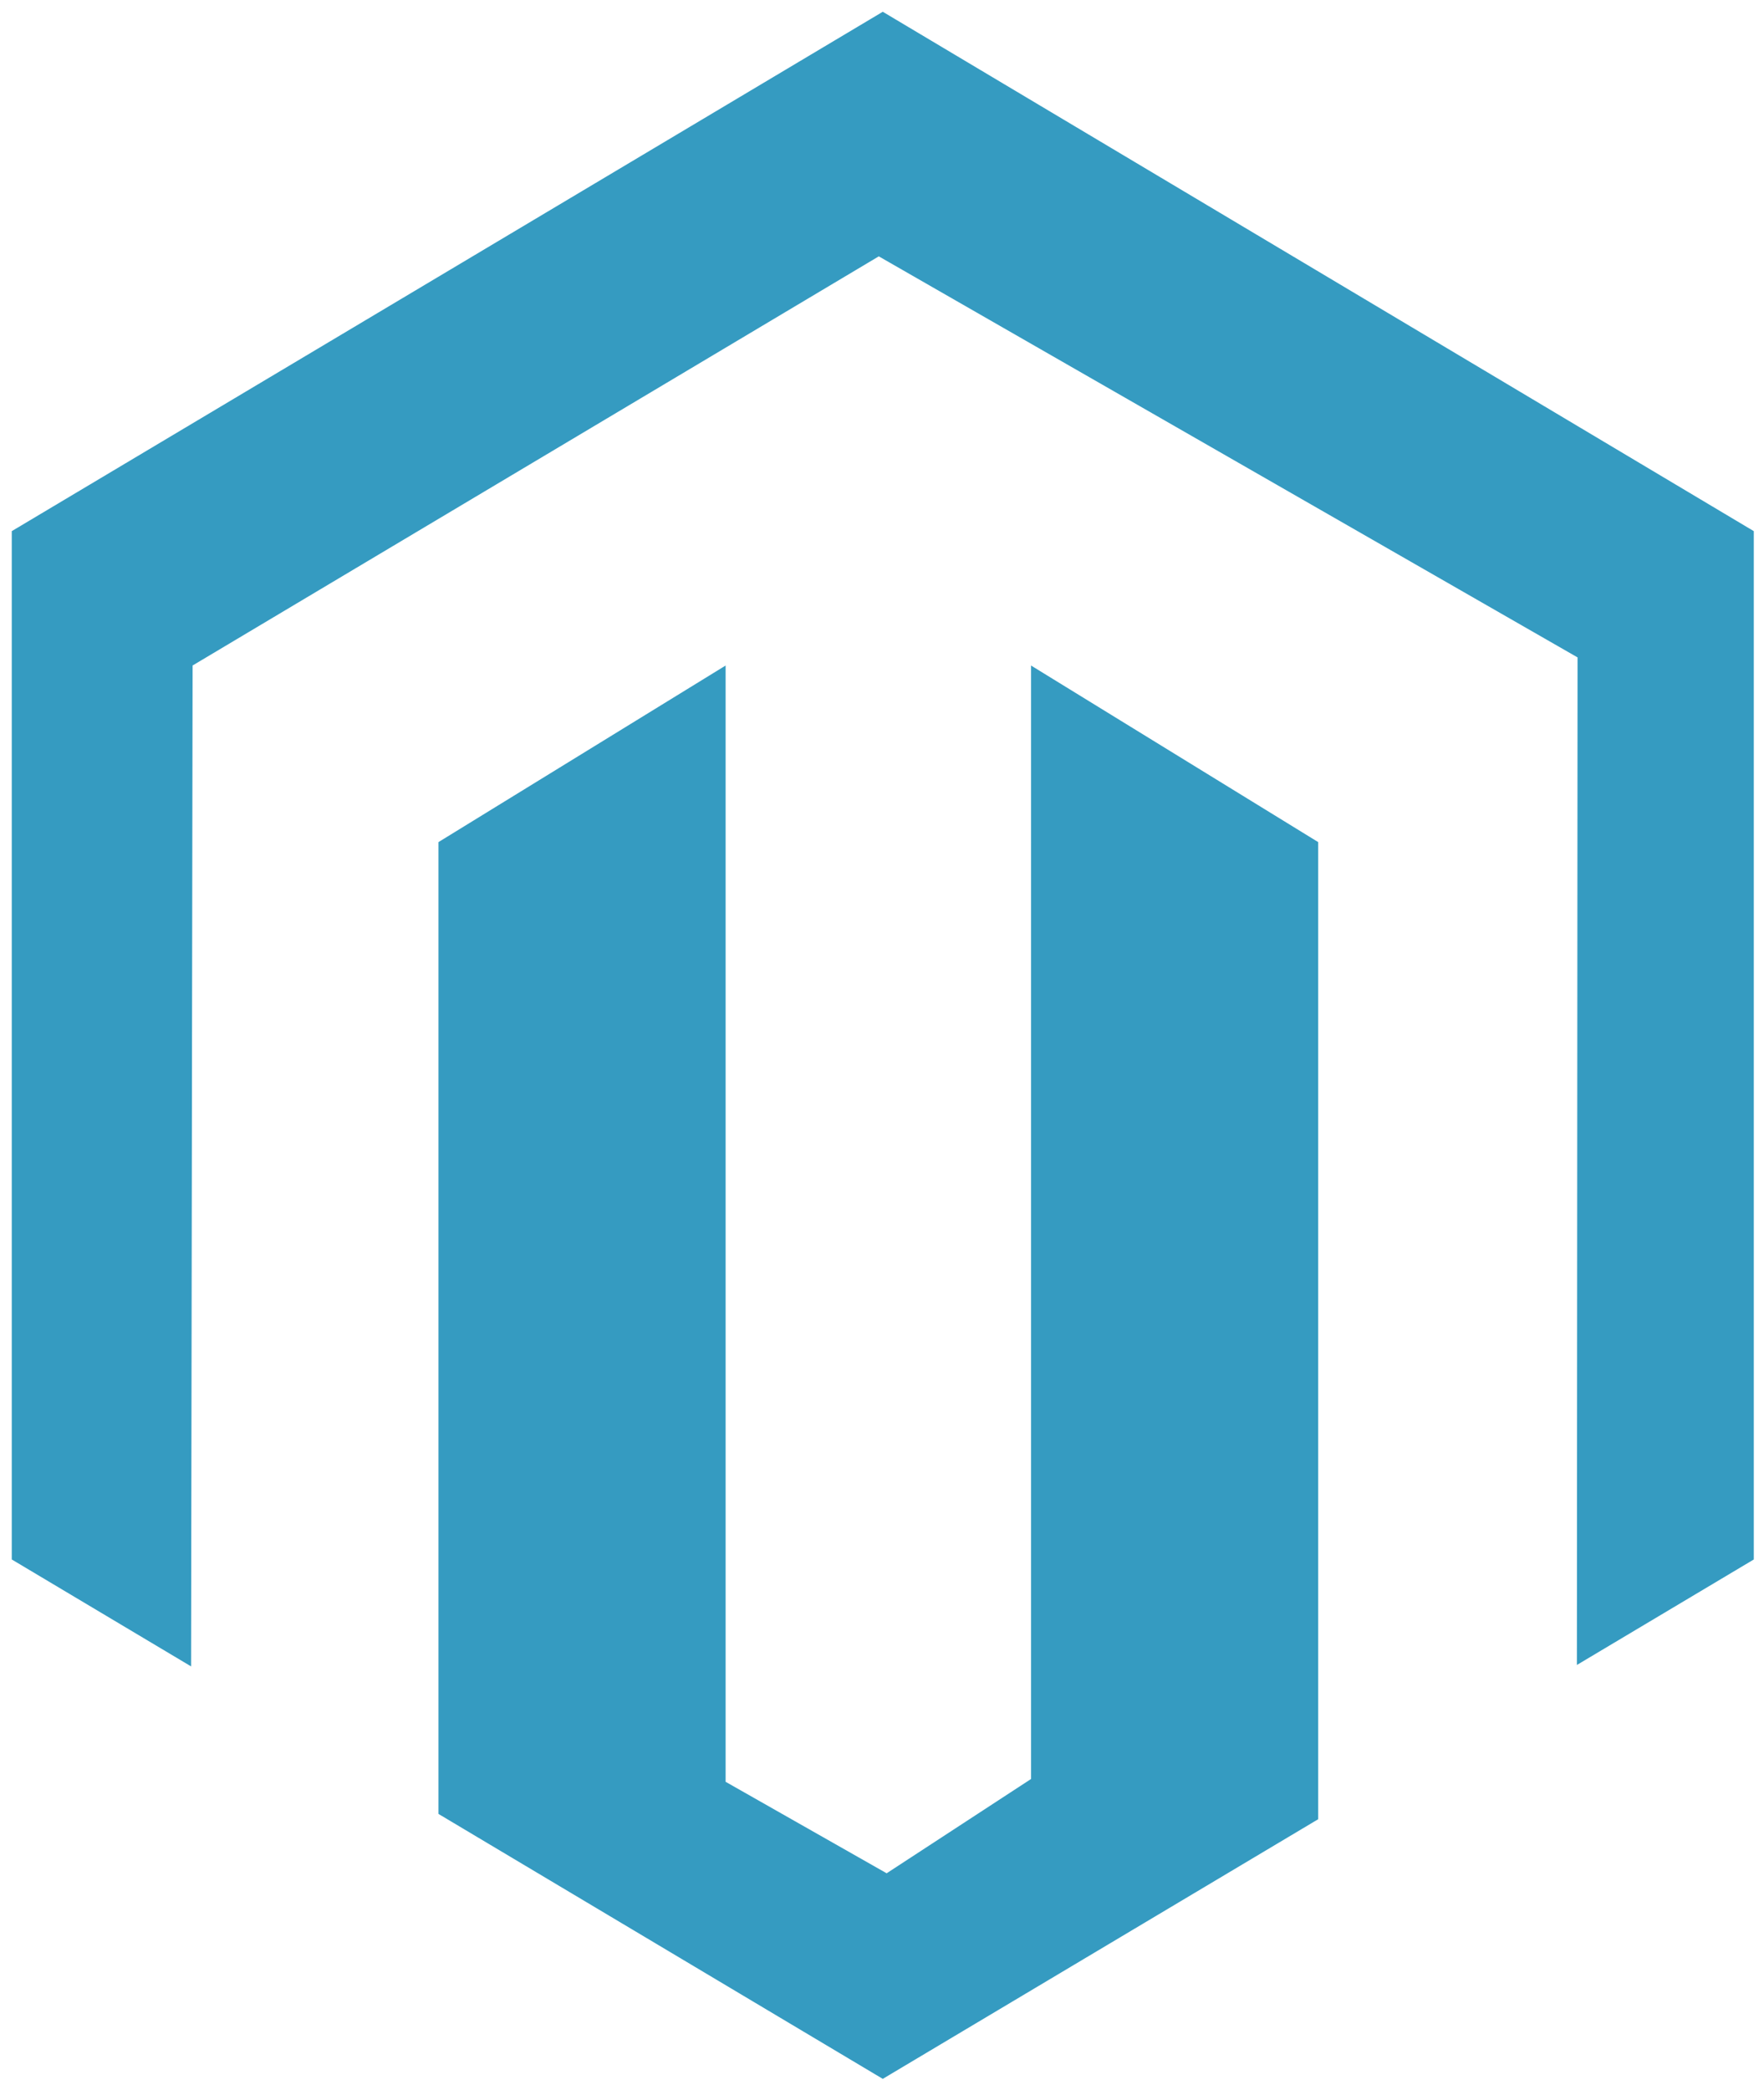
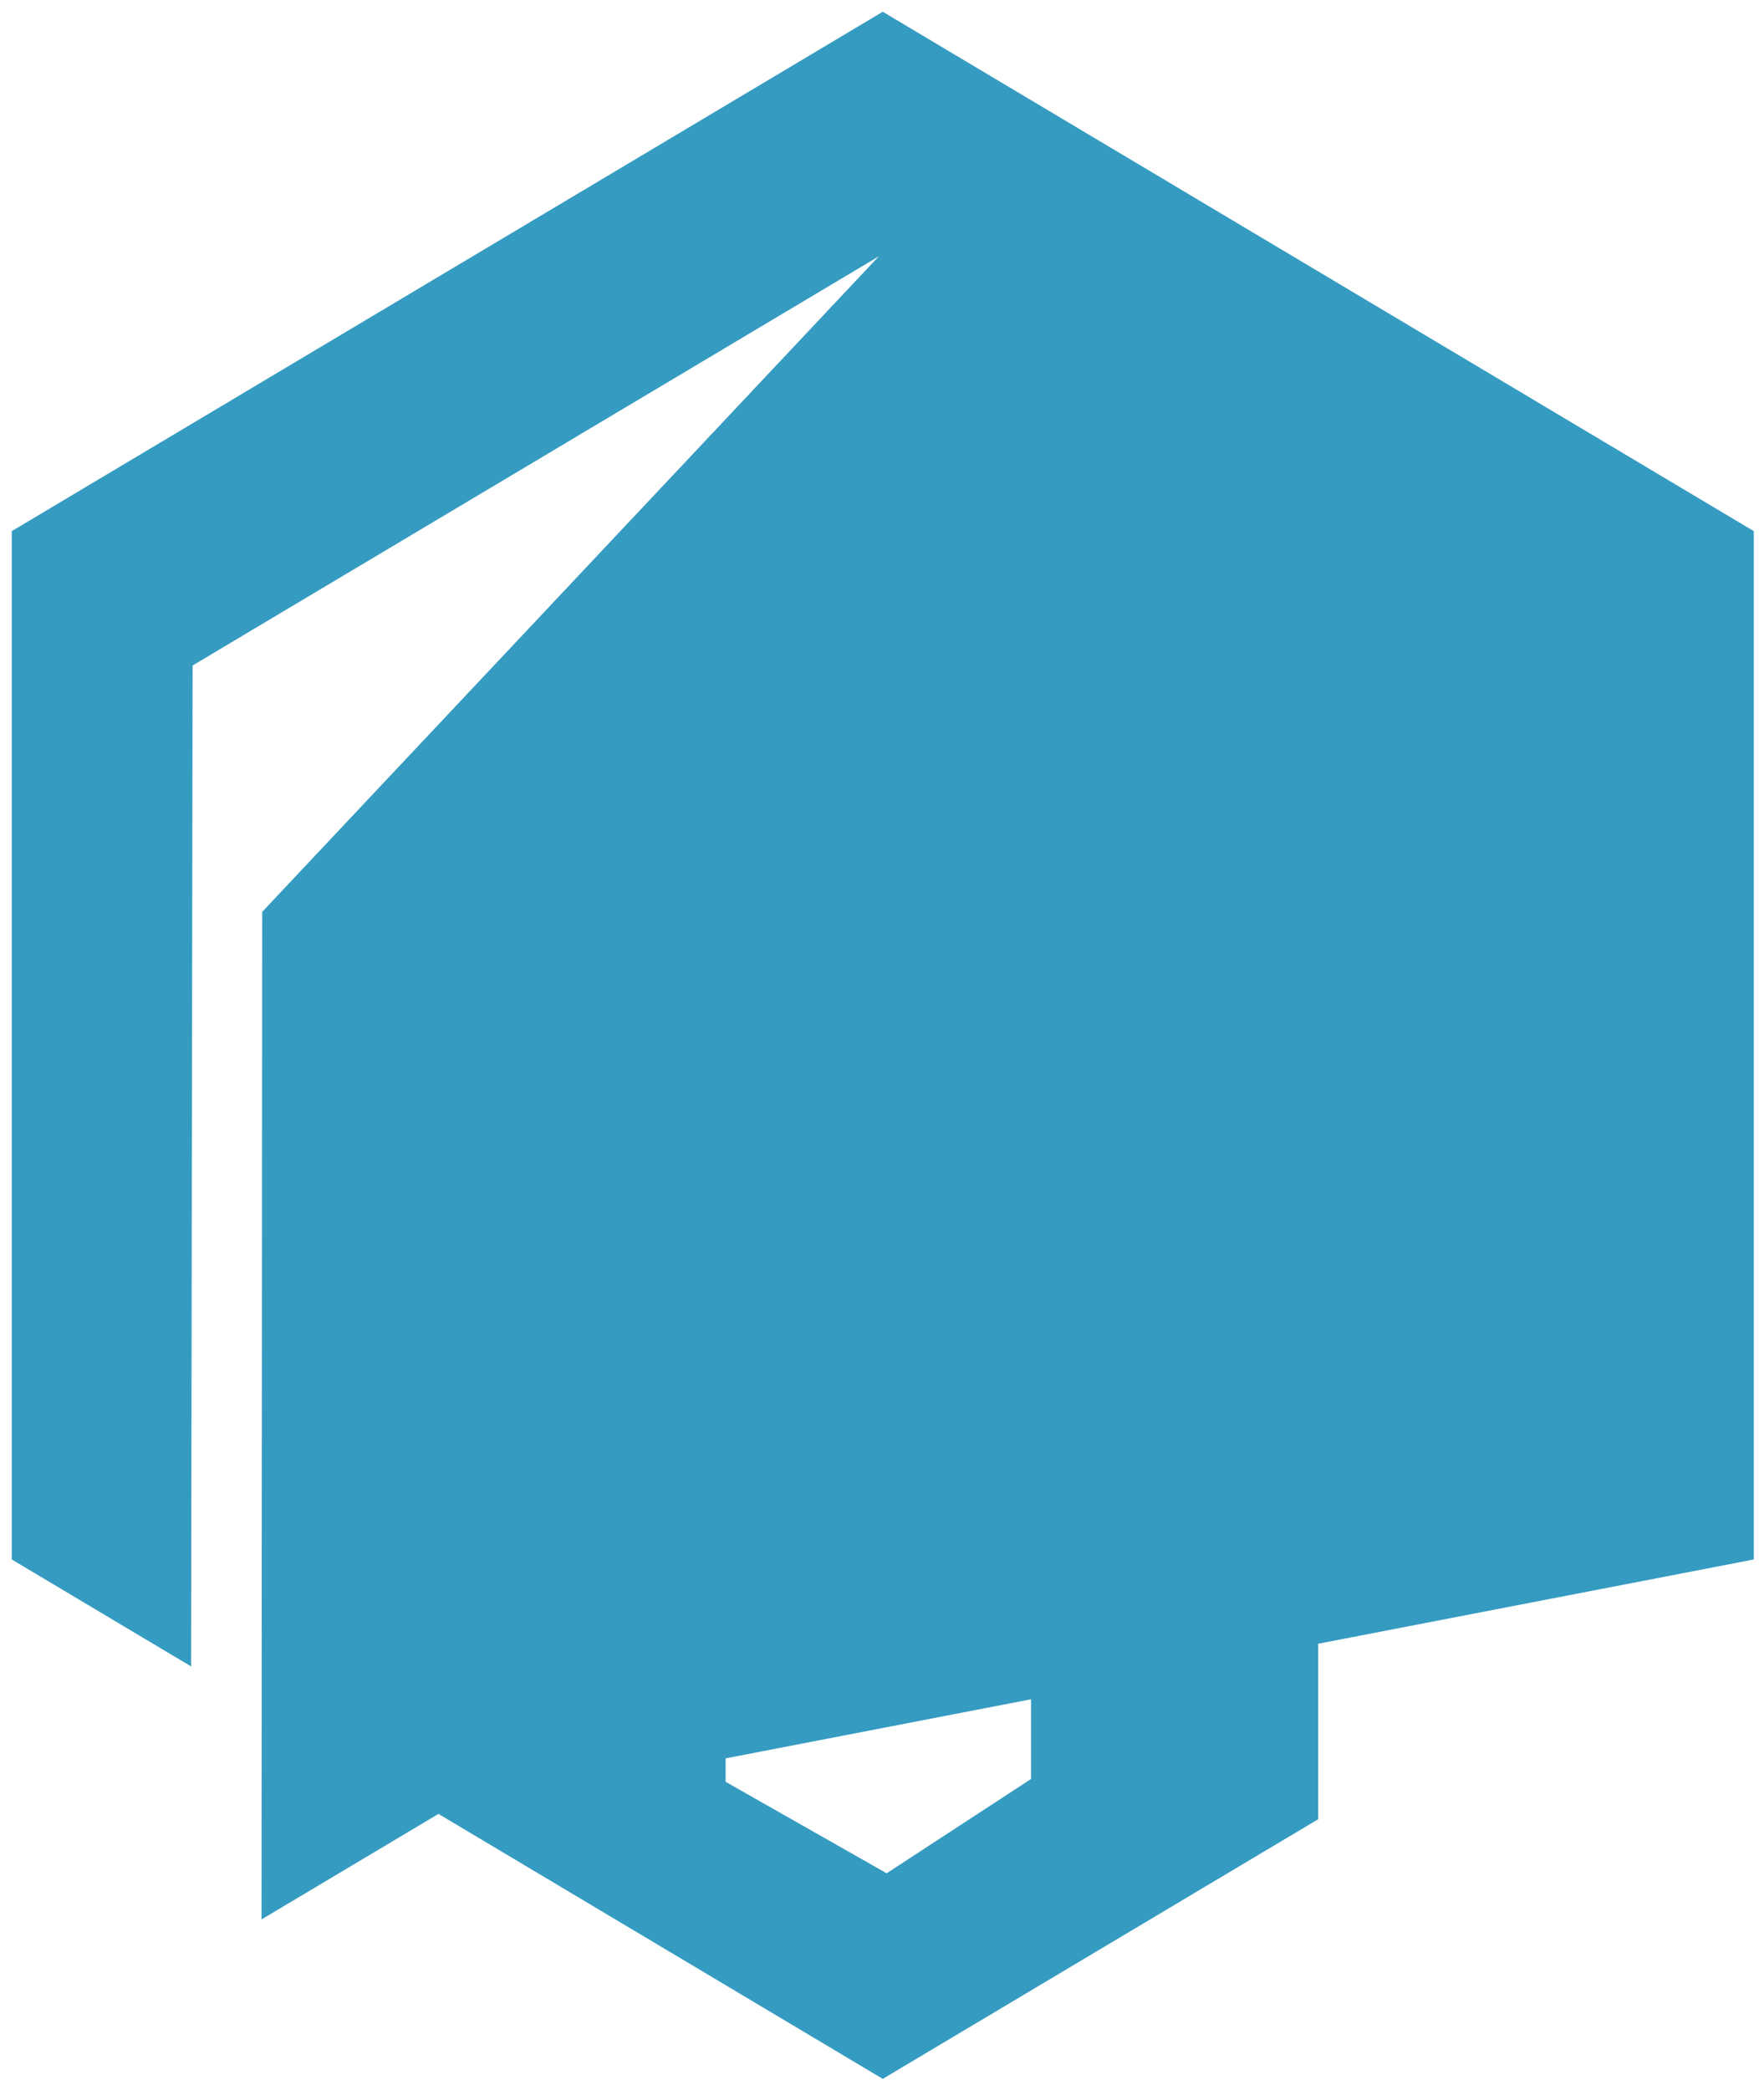
<svg xmlns="http://www.w3.org/2000/svg" version="1.1" id="Layer_1" x="0px" y="0px" width="300px" height="355.316px" viewBox="0 0 300 355.316" enable-background="new 0 0 300 355.316" xml:space="preserve">
-   <path fill="#359BC1" d="M74.568,308.383V143.167l48.835-30.02v189.776l27.389,15.553l24.556-16.031V113.147l48.835,30.02v166.117  l-74.053,44.142L74.568,308.383z M298.267,265.125l-30.087,17.934l0.111-171.294L149.453,43.582l-116.701,69.56l-0.254,170.162  L2,265.124V90.3L150.131,2l148.135,88.3V265.125z" />
+   <path fill="#359BC1" d="M74.568,308.383V143.167l48.835-30.02v189.776l27.389,15.553l24.556-16.031V113.147l48.835,30.02v166.117  l-74.053,44.142L74.568,308.383z l-30.087,17.934l0.111-171.294L149.453,43.582l-116.701,69.56l-0.254,170.162  L2,265.124V90.3L150.131,2l148.135,88.3V265.125z" />
</svg>